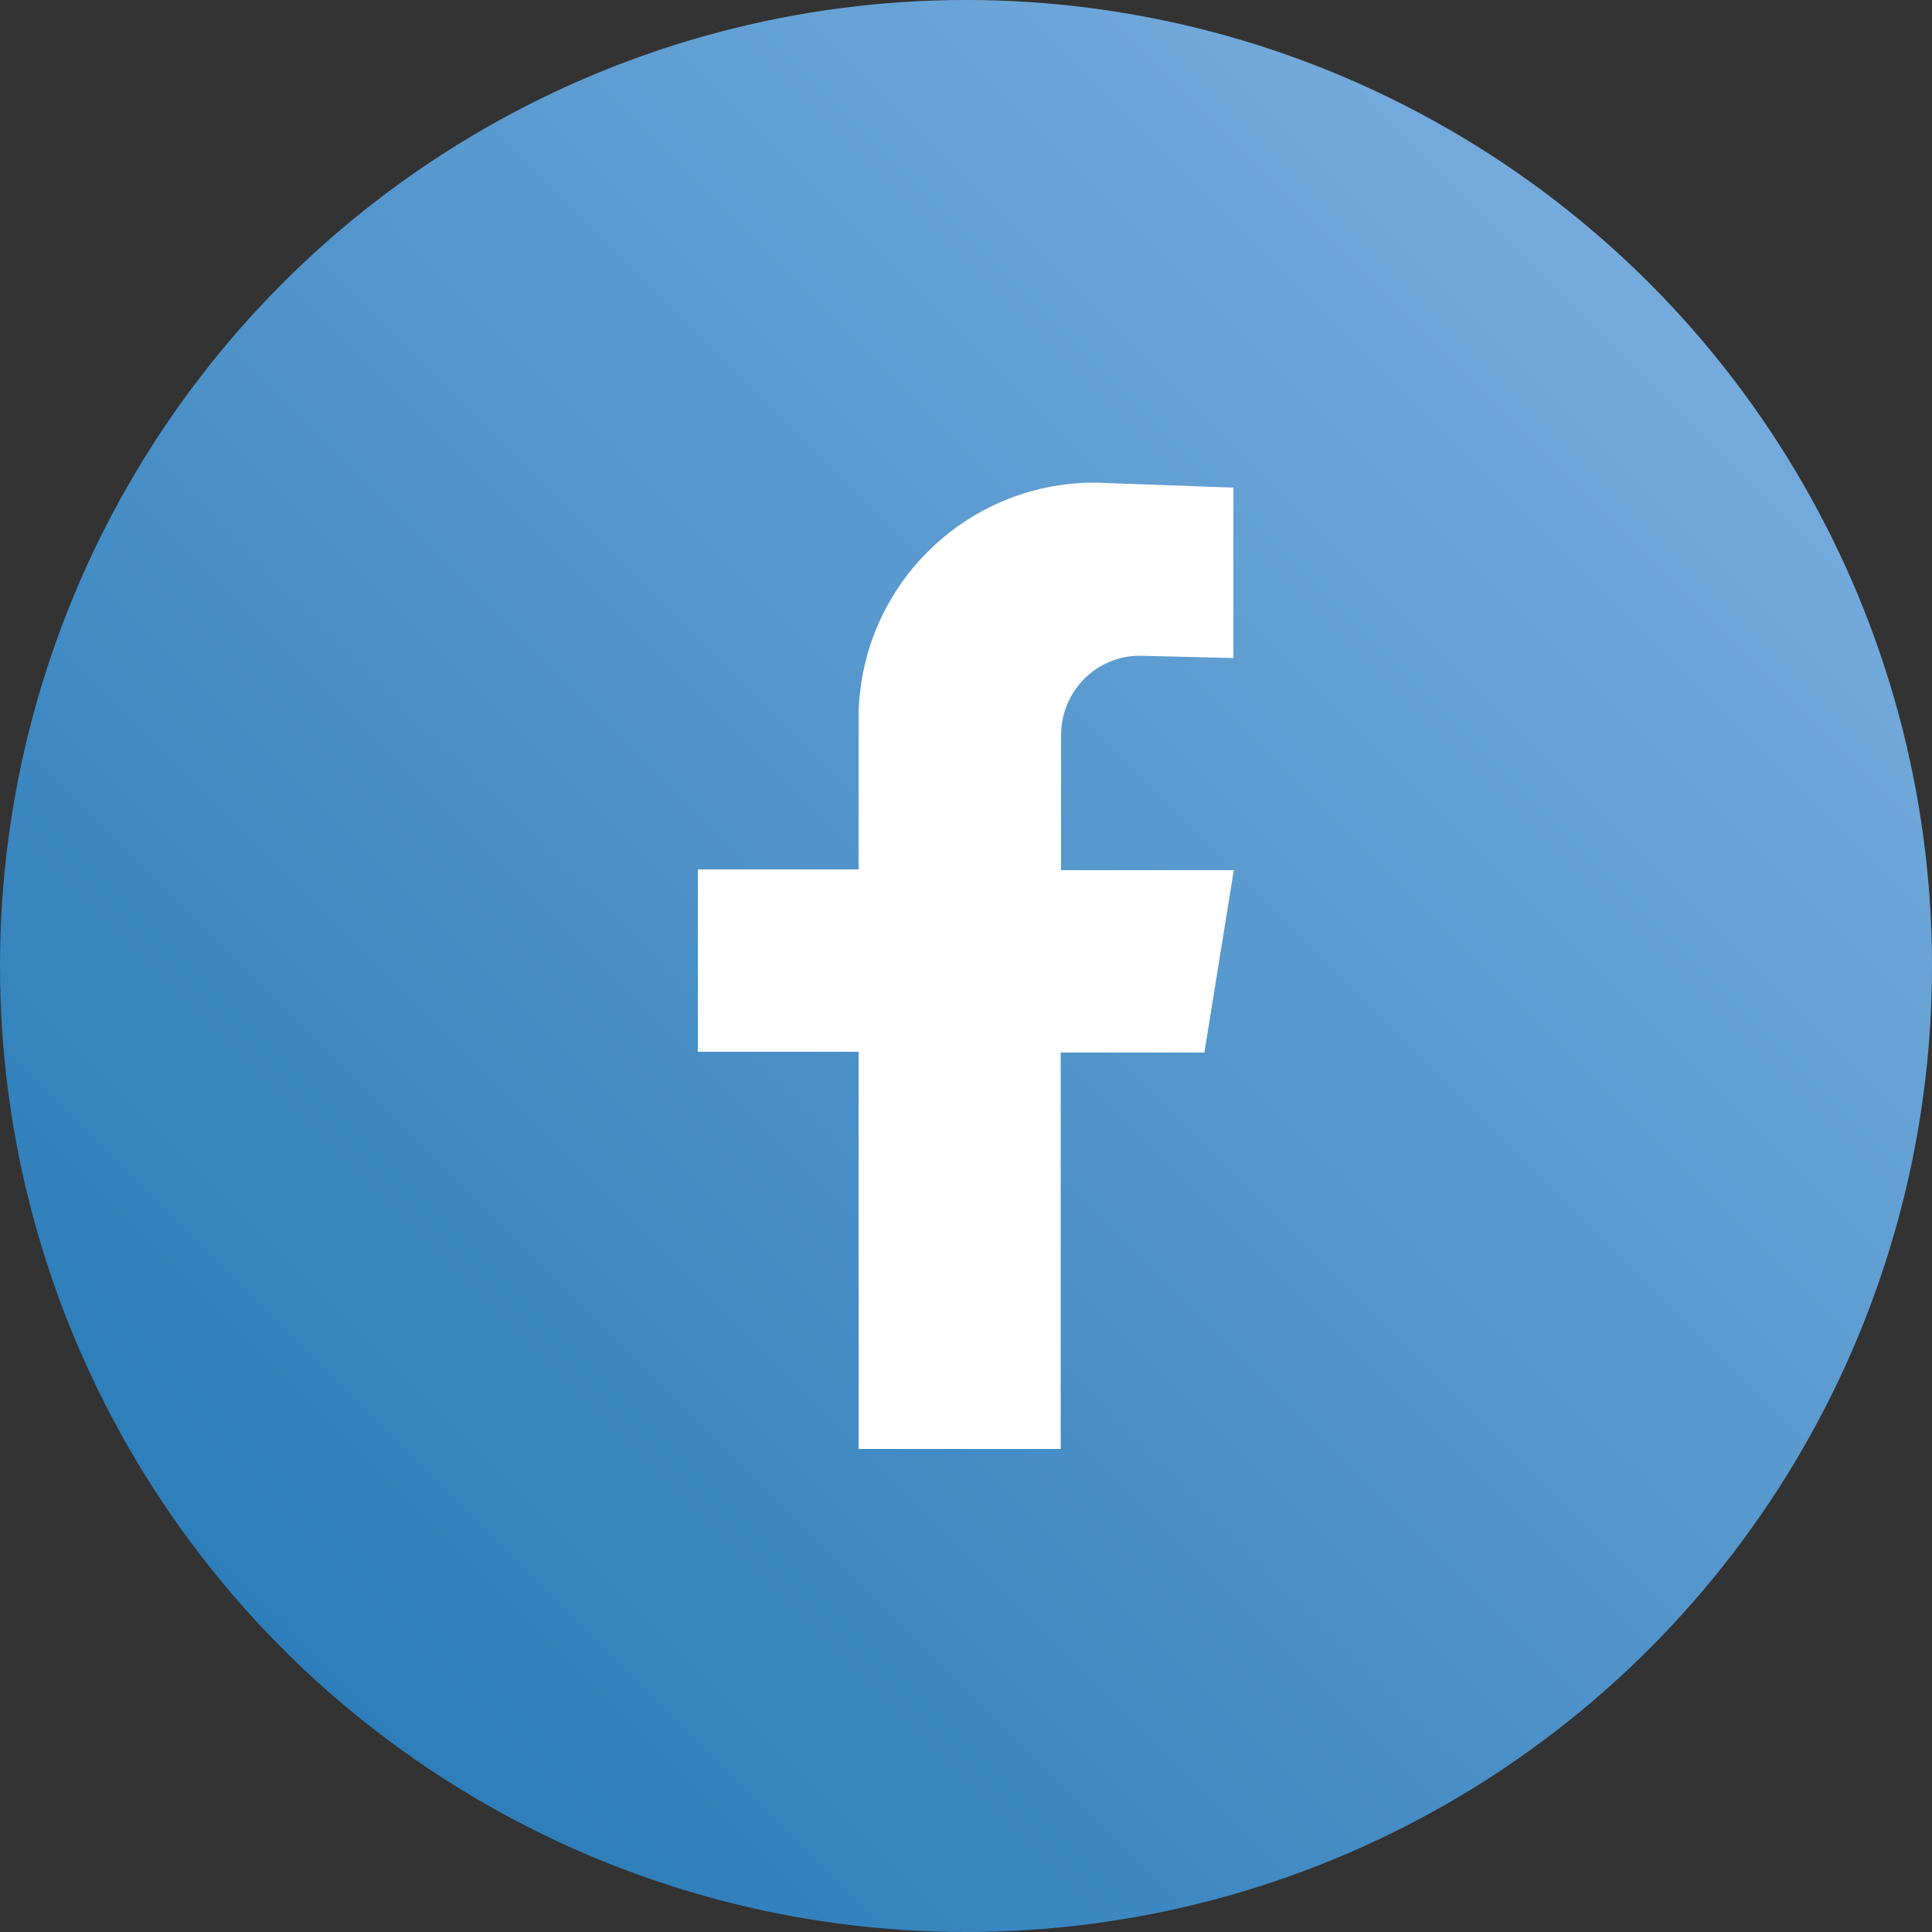
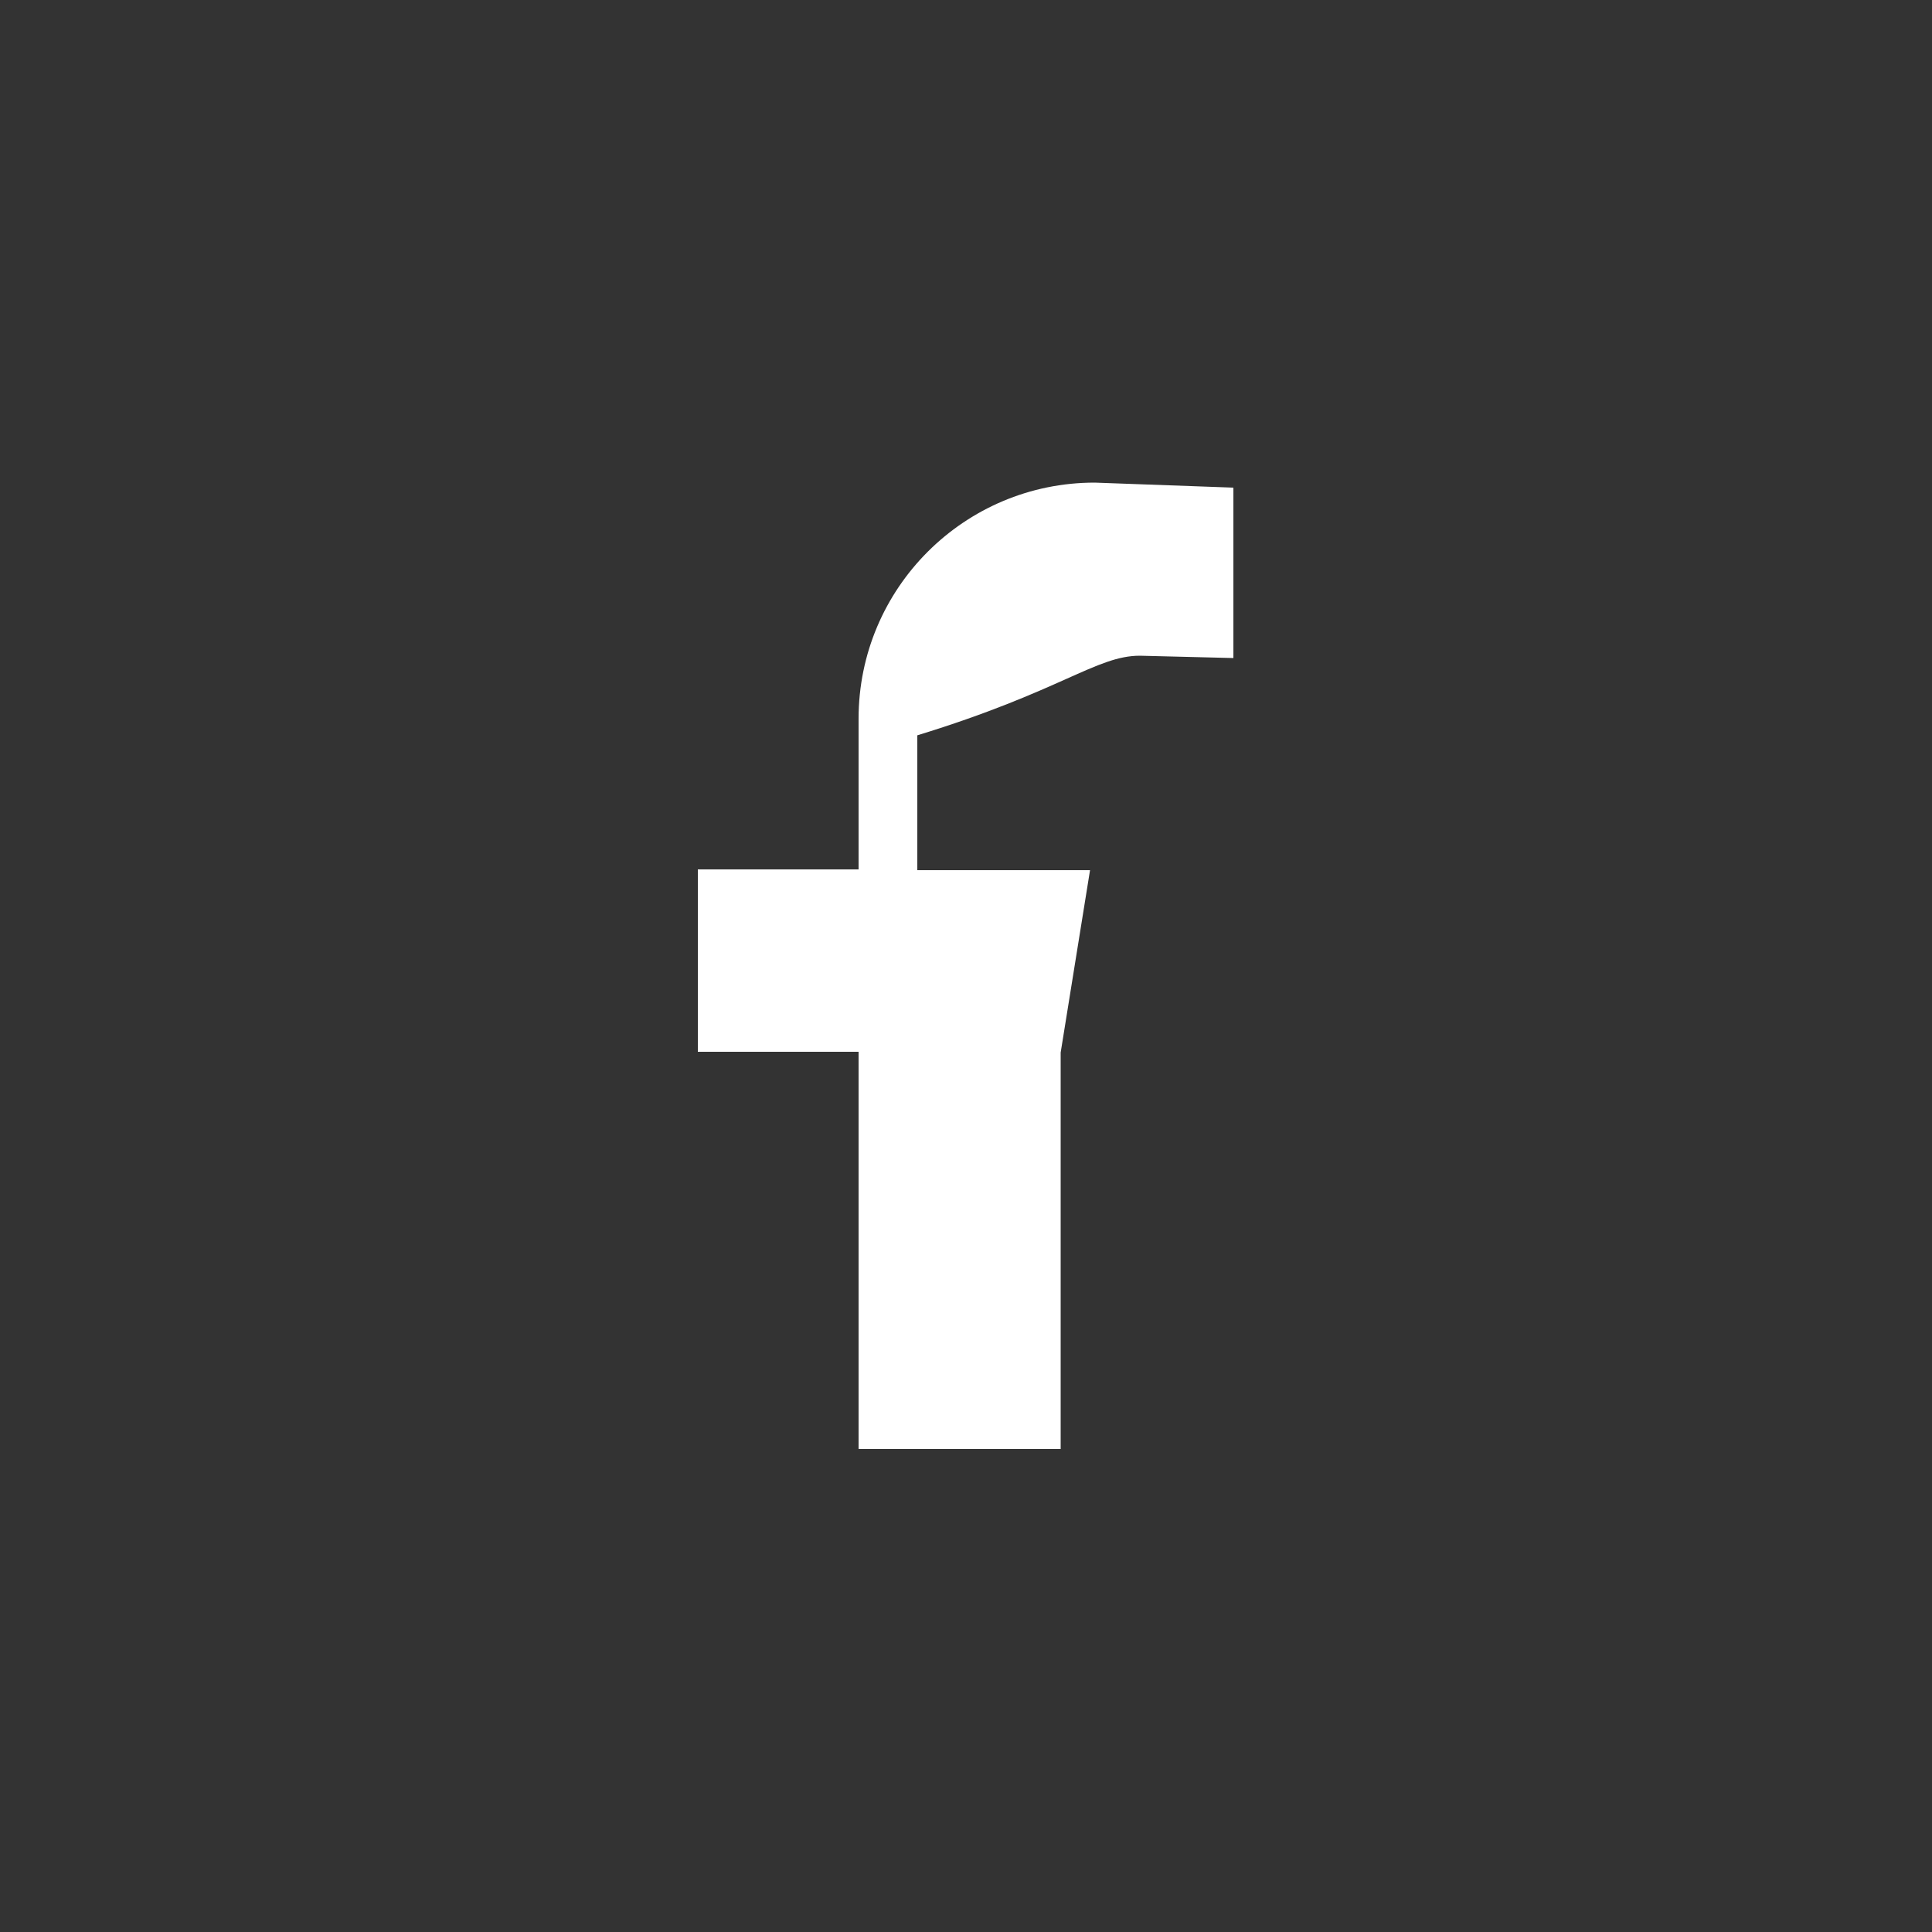
<svg xmlns="http://www.w3.org/2000/svg" version="1.1" id="Layer_1" x="0px" y="0px" viewBox="0 0 500 500" style="enable-background:new 0 0 500 500;" xml:space="preserve">
  <rect x="0" y="0" width="500" height="500" fill="#333333" stroke="none" />
  <style type="text/css">
	.st0{fill:url(#SVGID_1_);}
	.st1{fill:#FFFFFF;}
</style>
  <linearGradient id="SVGID_1_" gradientUnits="userSpaceOnUse" x1="73.223" y1="426.777" x2="426.777" y2="73.223">
    <stop offset="0" style="stop-color:#2D7EBA" />
    <stop offset="1" style="stop-color:#75ABDC" />
  </linearGradient>
-   <circle class="st0" cx="250" cy="250" r="250" />
-   <path class="st1" d="M295,169.7l24.2,0.6v-44.1l-35.9-1.3c-33.7,0-61.1,27.3-61.1,61.1v39h-41.6v47.2h41.6V375h52.3V272.4h37.2  l7.6-47.2h-44.7v-34.9C274.6,178.9,283.7,169.7,295,169.7z" />
+   <path class="st1" d="M295,169.7l24.2,0.6v-44.1l-35.9-1.3c-33.7,0-61.1,27.3-61.1,61.1v39h-41.6v47.2h41.6V375h52.3V272.4l7.6-47.2h-44.7v-34.9C274.6,178.9,283.7,169.7,295,169.7z" />
</svg>